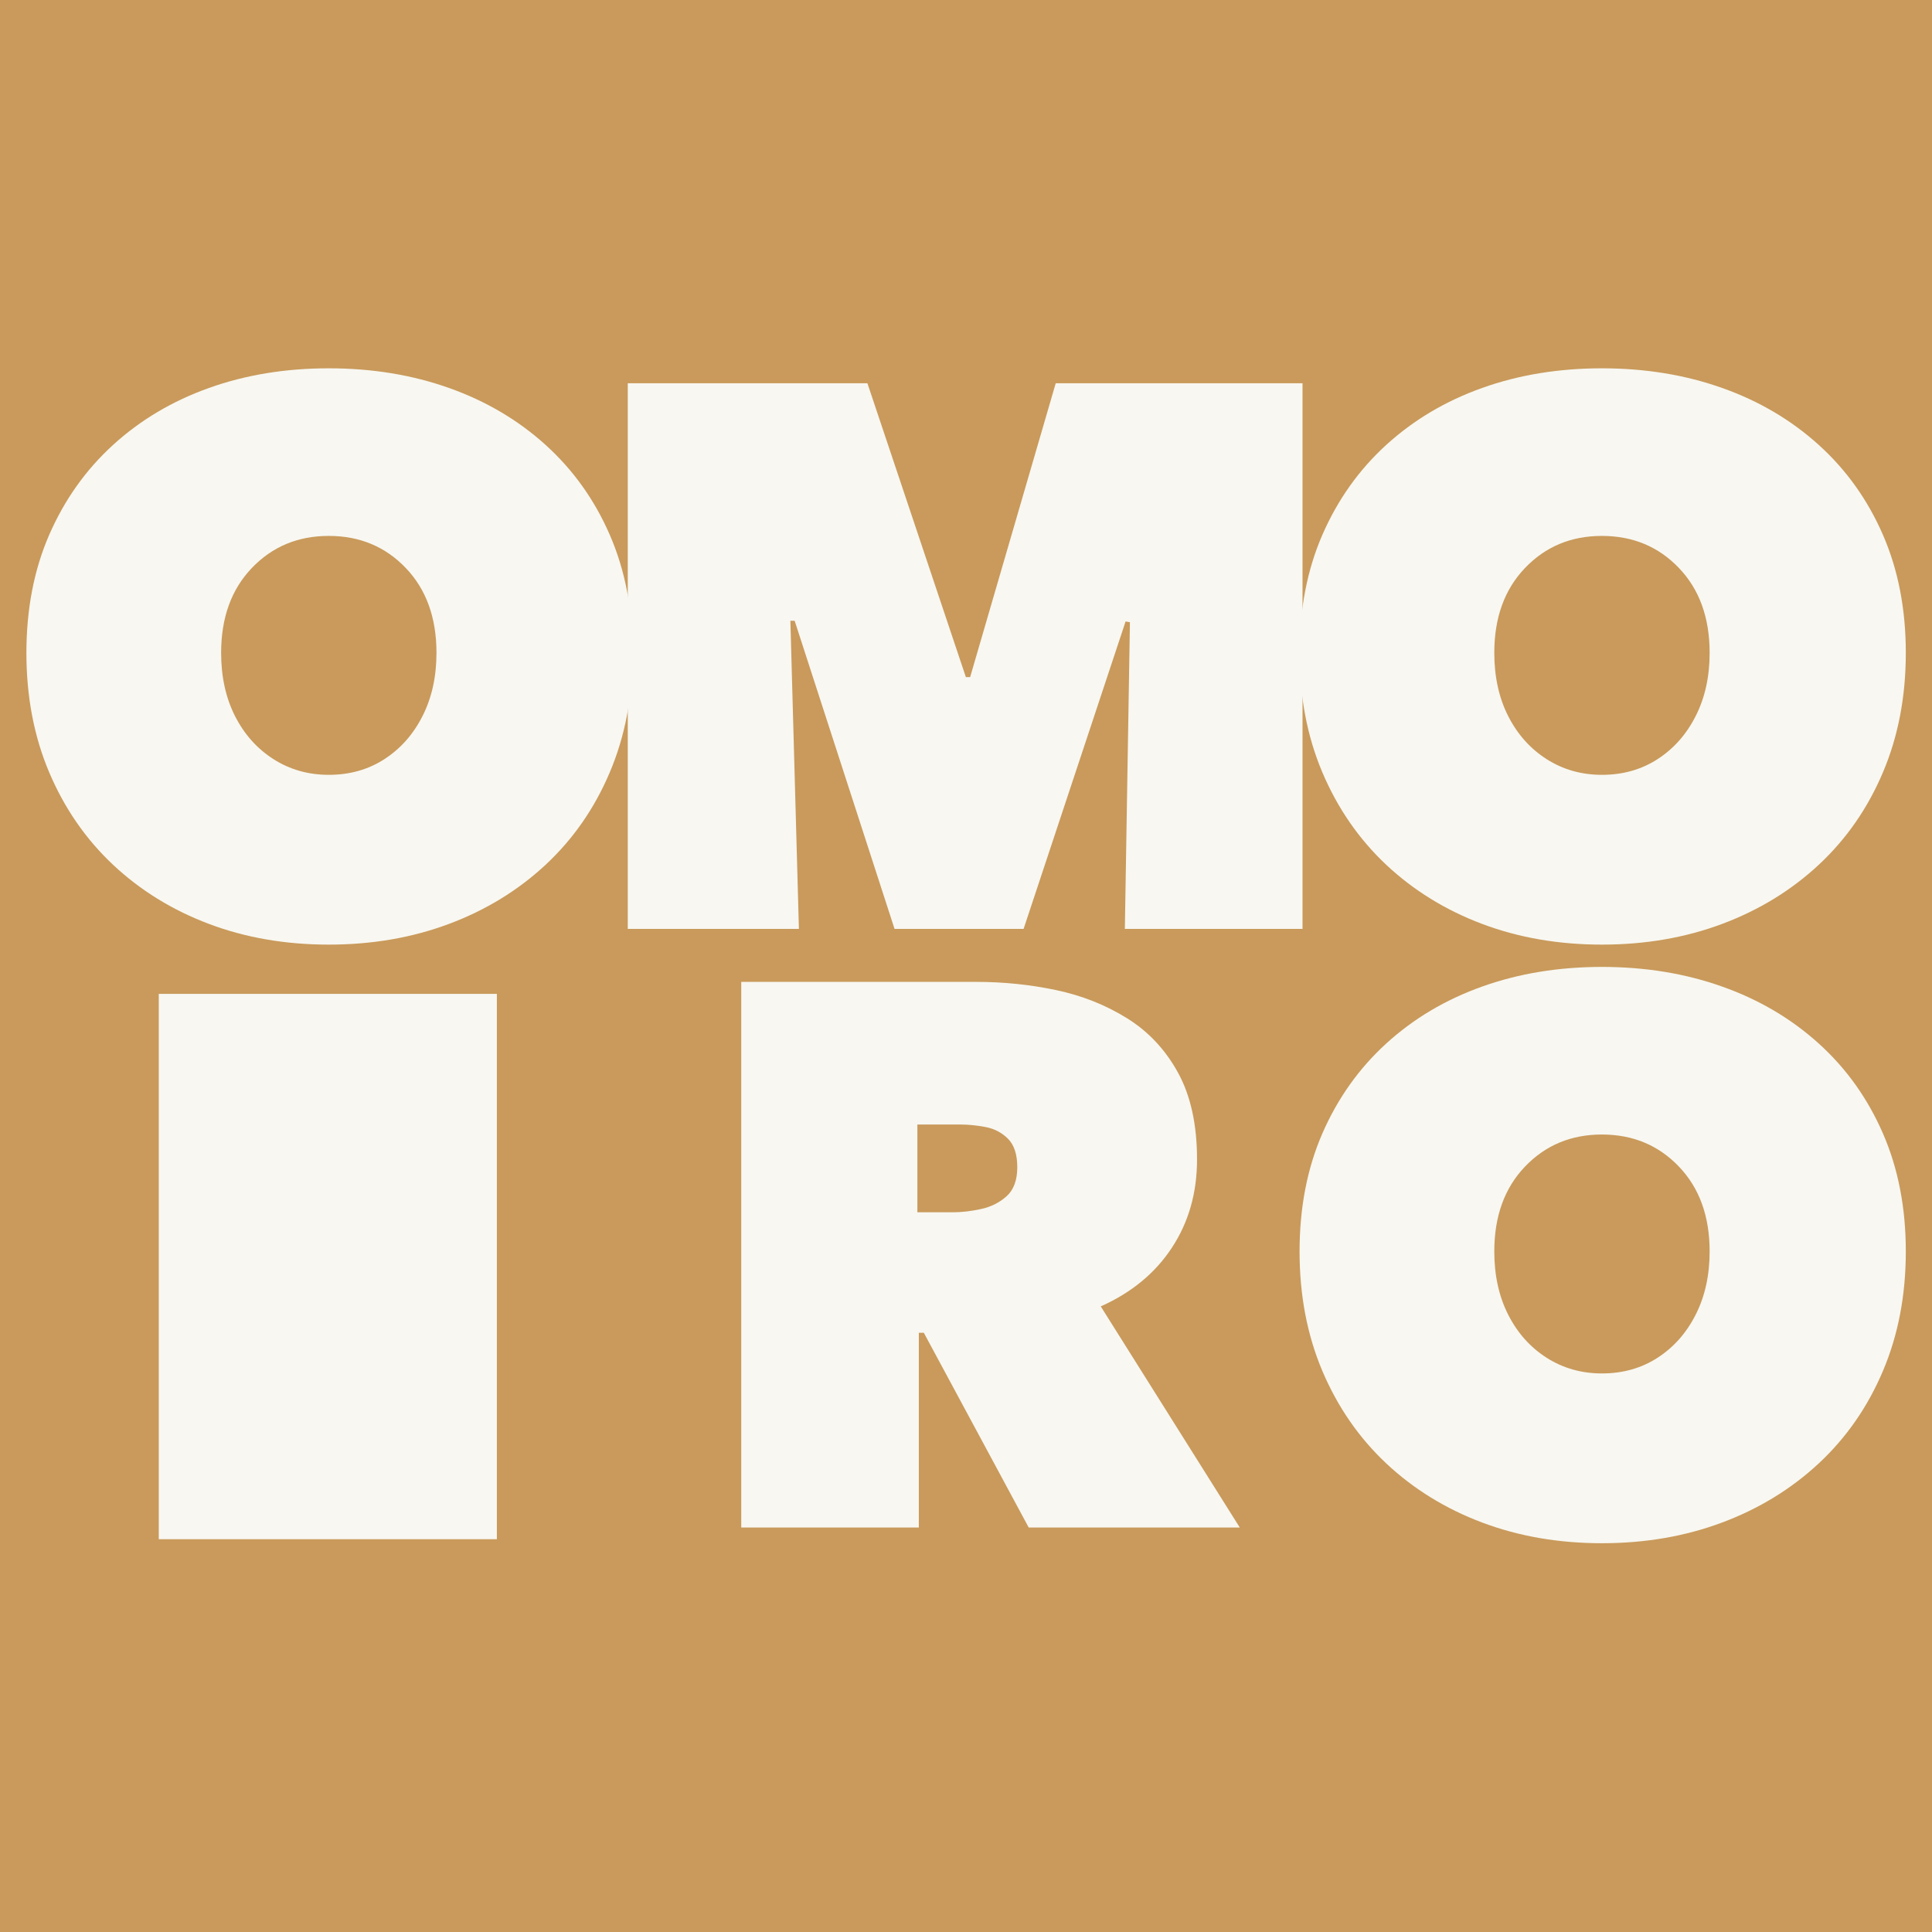
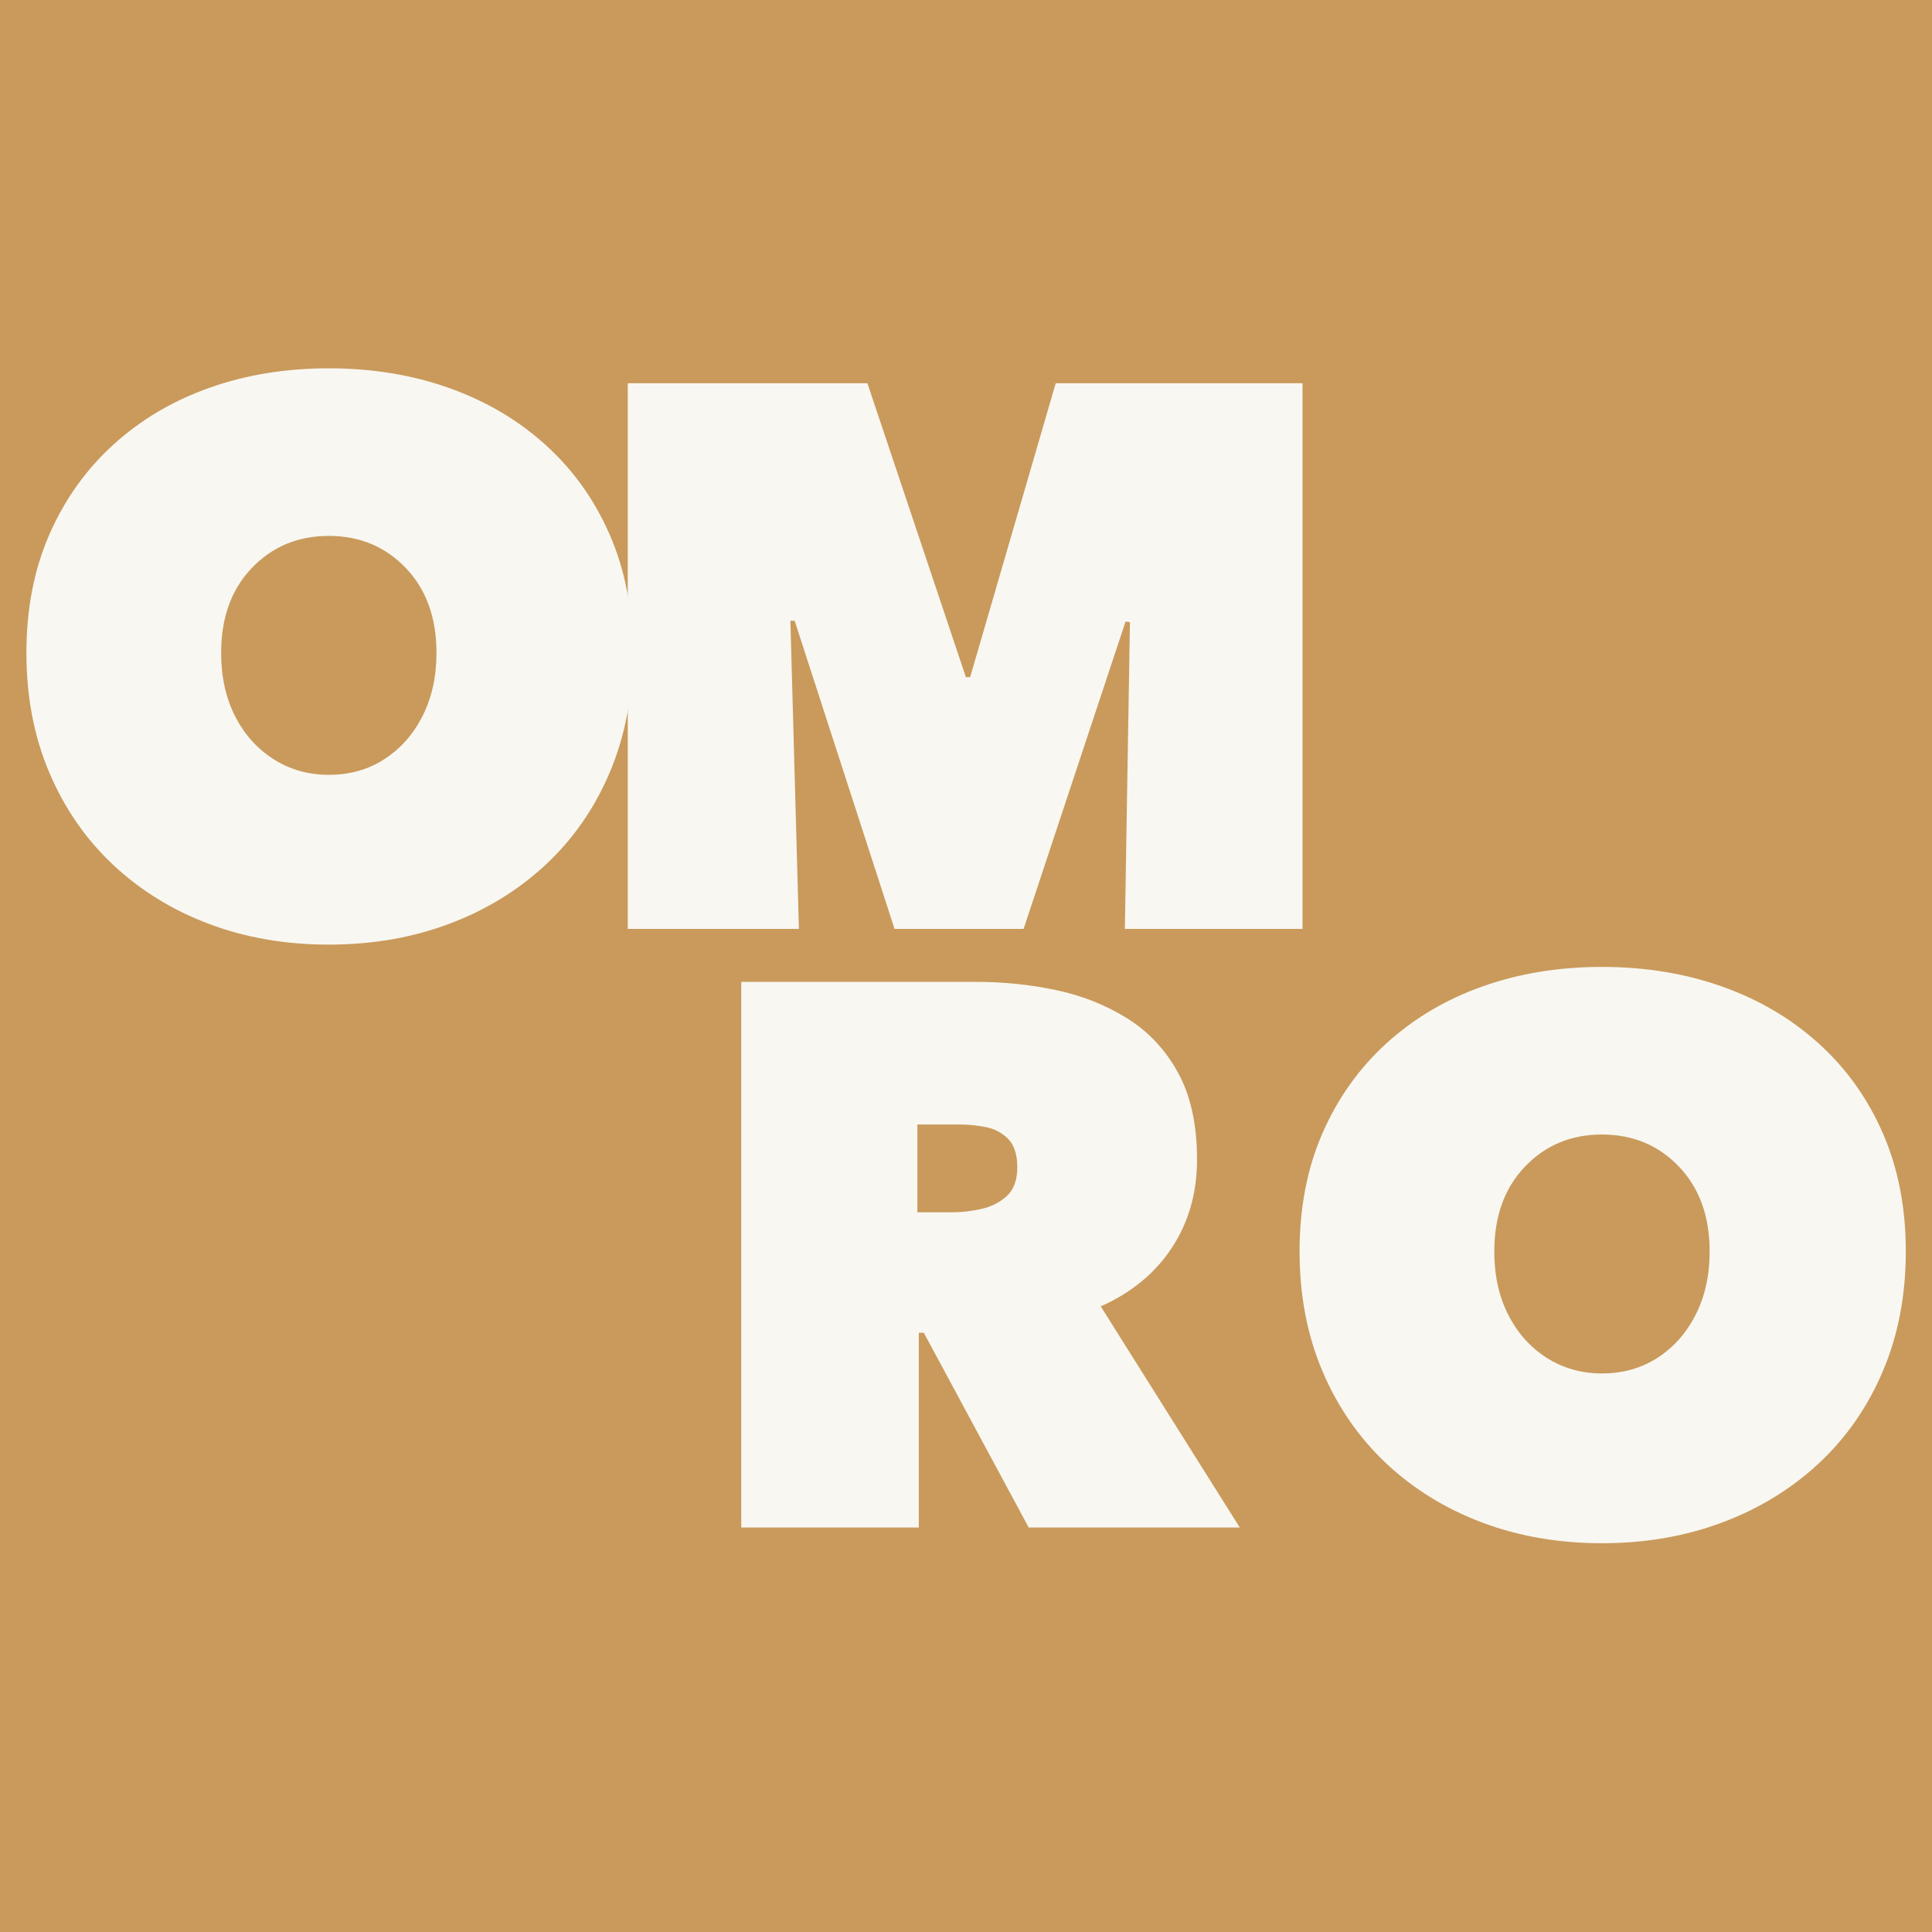
<svg xmlns="http://www.w3.org/2000/svg" width="500" zoomAndPan="magnify" viewBox="0 0 375 375" height="500" preserveAspectRatio="xMidYMid meet" version="1.0">
  <defs>
    <g />
    <clipPath id="d17b20b443">
-       <path d="M 30.816 192.91 L 96.441 192.91 L 96.441 298.758 L 30.816 298.758 Z M 30.816 192.91 " clip-rule="nonzero" />
-     </clipPath>
+       </clipPath>
  </defs>
-   <rect x="-37.5" width="450" fill="#ffffff" y="-37.5" height="450" fill-opacity="1" />
  <rect x="-37.5" width="450" fill="#c99a5b" y="-37.5" height="450" fill-opacity="1" />
  <g fill="#f8f7f2" fill-opacity="1">
    <g transform="translate(134.047, 294.272)">
      <g>
        <path d="M 79.609 -40.703 L 106.594 2.219 L 65.625 2.219 L 45.266 -35.578 L 44.297 -35.578 L 44.297 2.219 L 9.828 2.219 L 9.828 -103.688 L 55.516 -103.688 C 60.773 -103.688 65.922 -103.156 70.953 -102.094 C 75.984 -101.031 80.57 -99.207 84.719 -96.625 C 88.875 -94.039 92.176 -90.508 94.625 -86.031 C 97.07 -81.562 98.297 -75.957 98.297 -69.219 C 98.297 -62.758 96.676 -57.062 93.438 -52.125 C 90.207 -47.188 85.598 -43.379 79.609 -40.703 Z M 44.016 -58.969 L 50.938 -58.969 C 52.602 -58.969 54.406 -59.176 56.344 -59.594 C 58.281 -60.008 59.941 -60.836 61.328 -62.078 C 62.711 -63.328 63.406 -65.203 63.406 -67.703 C 63.406 -70.191 62.805 -72.035 61.609 -73.234 C 60.41 -74.43 58.957 -75.191 57.25 -75.516 C 55.539 -75.836 53.945 -76 52.469 -76 L 44.016 -76 Z M 44.016 -58.969 " />
      </g>
    </g>
  </g>
  <g fill="#f8f7f2" fill-opacity="1">
    <g transform="translate(247.12, 294.272)">
      <g>
        <path d="M 63.812 5.266 C 55.414 5.266 47.664 3.926 40.562 1.25 C 33.457 -1.426 27.25 -5.254 21.938 -10.234 C 16.633 -15.223 12.504 -21.203 9.547 -28.172 C 6.598 -35.141 5.125 -42.867 5.125 -51.359 C 5.125 -59.848 6.598 -67.484 9.547 -74.266 C 12.504 -81.055 16.633 -86.875 21.938 -91.719 C 27.25 -96.562 33.457 -100.25 40.562 -102.781 C 47.664 -105.32 55.414 -106.594 63.812 -106.594 C 72.219 -106.594 79.992 -105.32 87.141 -102.781 C 94.297 -100.25 100.551 -96.562 105.906 -91.719 C 111.258 -86.875 115.41 -81.055 118.359 -74.266 C 121.316 -67.484 122.797 -59.848 122.797 -51.359 C 122.797 -42.867 121.316 -35.141 118.359 -28.172 C 115.41 -21.203 111.258 -15.223 105.906 -10.234 C 100.551 -5.254 94.297 -1.426 87.141 1.25 C 79.992 3.926 72.219 5.266 63.812 5.266 Z M 63.812 -27.688 C 67.875 -27.688 71.473 -28.703 74.609 -30.734 C 77.754 -32.766 80.223 -35.555 82.016 -39.109 C 83.816 -42.66 84.719 -46.742 84.719 -51.359 C 84.719 -58.191 82.734 -63.68 78.766 -67.828 C 74.797 -71.984 69.812 -74.062 63.812 -74.062 C 57.82 -74.062 52.844 -71.984 48.875 -67.828 C 44.906 -63.68 42.922 -58.191 42.922 -51.359 C 42.922 -46.742 43.816 -42.66 45.609 -39.109 C 47.41 -35.555 49.898 -32.766 53.078 -30.734 C 56.266 -28.703 59.844 -27.688 63.812 -27.688 Z M 63.812 -27.688 " />
      </g>
    </g>
  </g>
  <g fill="#f8f7f2" fill-opacity="1">
    <g transform="translate(0, 178.083)">
      <g>
        <path d="M 63.812 5.266 C 55.414 5.266 47.664 3.926 40.562 1.25 C 33.457 -1.426 27.25 -5.254 21.938 -10.234 C 16.633 -15.223 12.504 -21.203 9.547 -28.172 C 6.598 -35.141 5.125 -42.867 5.125 -51.359 C 5.125 -59.848 6.598 -67.484 9.547 -74.266 C 12.504 -81.055 16.633 -86.875 21.938 -91.719 C 27.25 -96.562 33.457 -100.25 40.562 -102.781 C 47.664 -105.32 55.414 -106.594 63.812 -106.594 C 72.219 -106.594 79.992 -105.32 87.141 -102.781 C 94.297 -100.25 100.551 -96.562 105.906 -91.719 C 111.258 -86.875 115.41 -81.055 118.359 -74.266 C 121.316 -67.484 122.797 -59.848 122.797 -51.359 C 122.797 -42.867 121.316 -35.141 118.359 -28.172 C 115.41 -21.203 111.258 -15.223 105.906 -10.234 C 100.551 -5.254 94.297 -1.426 87.141 1.25 C 79.992 3.926 72.219 5.266 63.812 5.266 Z M 63.812 -27.688 C 67.875 -27.688 71.473 -28.703 74.609 -30.734 C 77.754 -32.766 80.223 -35.555 82.016 -39.109 C 83.816 -42.66 84.719 -46.742 84.719 -51.359 C 84.719 -58.191 82.734 -63.68 78.766 -67.828 C 74.797 -71.984 69.812 -74.062 63.812 -74.062 C 57.82 -74.062 52.844 -71.984 48.875 -67.828 C 44.906 -63.68 42.922 -58.191 42.922 -51.359 C 42.922 -46.742 43.816 -42.66 45.609 -39.109 C 47.41 -35.555 49.898 -32.766 53.078 -30.734 C 56.266 -28.703 59.844 -27.688 63.812 -27.688 Z M 63.812 -27.688 " />
      </g>
    </g>
  </g>
  <g fill="#f8f7f2" fill-opacity="1">
    <g transform="translate(112.022, 178.083)">
      <g>
        <path d="M 43.047 2.219 L 9.828 2.219 L 9.828 -103.688 L 56.344 -103.688 L 75.453 -46.656 L 76.281 -46.656 L 92.891 -103.688 L 140.797 -103.688 L 140.797 2.219 L 106.312 2.219 L 107.297 -57.312 L 106.453 -57.453 L 86.656 2.219 L 61.609 2.219 L 42.219 -57.594 L 41.391 -57.594 Z M 43.047 2.219 " />
      </g>
    </g>
  </g>
  <g clip-path="url(#d17b20b443)">
    <path fill="#f8f7f2" d="M 30.816 192.91 L 96.441 192.91 L 96.441 298.781 L 30.816 298.781 Z M 30.816 192.91 " fill-opacity="1" fill-rule="nonzero" />
  </g>
  <g fill="#f8f7f2" fill-opacity="1">
    <g transform="translate(247.12, 178.083)">
      <g>
-         <path d="M 63.812 5.266 C 55.414 5.266 47.664 3.926 40.562 1.25 C 33.457 -1.426 27.25 -5.254 21.938 -10.234 C 16.633 -15.223 12.504 -21.203 9.547 -28.172 C 6.598 -35.141 5.125 -42.867 5.125 -51.359 C 5.125 -59.848 6.598 -67.484 9.547 -74.266 C 12.504 -81.055 16.633 -86.875 21.938 -91.719 C 27.25 -96.562 33.457 -100.25 40.562 -102.781 C 47.664 -105.32 55.414 -106.594 63.812 -106.594 C 72.219 -106.594 79.992 -105.32 87.141 -102.781 C 94.297 -100.25 100.551 -96.562 105.906 -91.719 C 111.258 -86.875 115.41 -81.055 118.359 -74.266 C 121.316 -67.484 122.797 -59.848 122.797 -51.359 C 122.797 -42.867 121.316 -35.141 118.359 -28.172 C 115.41 -21.203 111.258 -15.223 105.906 -10.234 C 100.551 -5.254 94.297 -1.426 87.141 1.25 C 79.992 3.926 72.219 5.266 63.812 5.266 Z M 63.812 -27.688 C 67.875 -27.688 71.473 -28.703 74.609 -30.734 C 77.754 -32.766 80.223 -35.555 82.016 -39.109 C 83.816 -42.66 84.719 -46.742 84.719 -51.359 C 84.719 -58.191 82.734 -63.68 78.766 -67.828 C 74.797 -71.984 69.812 -74.062 63.812 -74.062 C 57.82 -74.062 52.844 -71.984 48.875 -67.828 C 44.906 -63.68 42.922 -58.191 42.922 -51.359 C 42.922 -46.742 43.816 -42.66 45.609 -39.109 C 47.41 -35.555 49.898 -32.766 53.078 -30.734 C 56.266 -28.703 59.844 -27.688 63.812 -27.688 Z M 63.812 -27.688 " />
-       </g>
+         </g>
    </g>
  </g>
</svg>